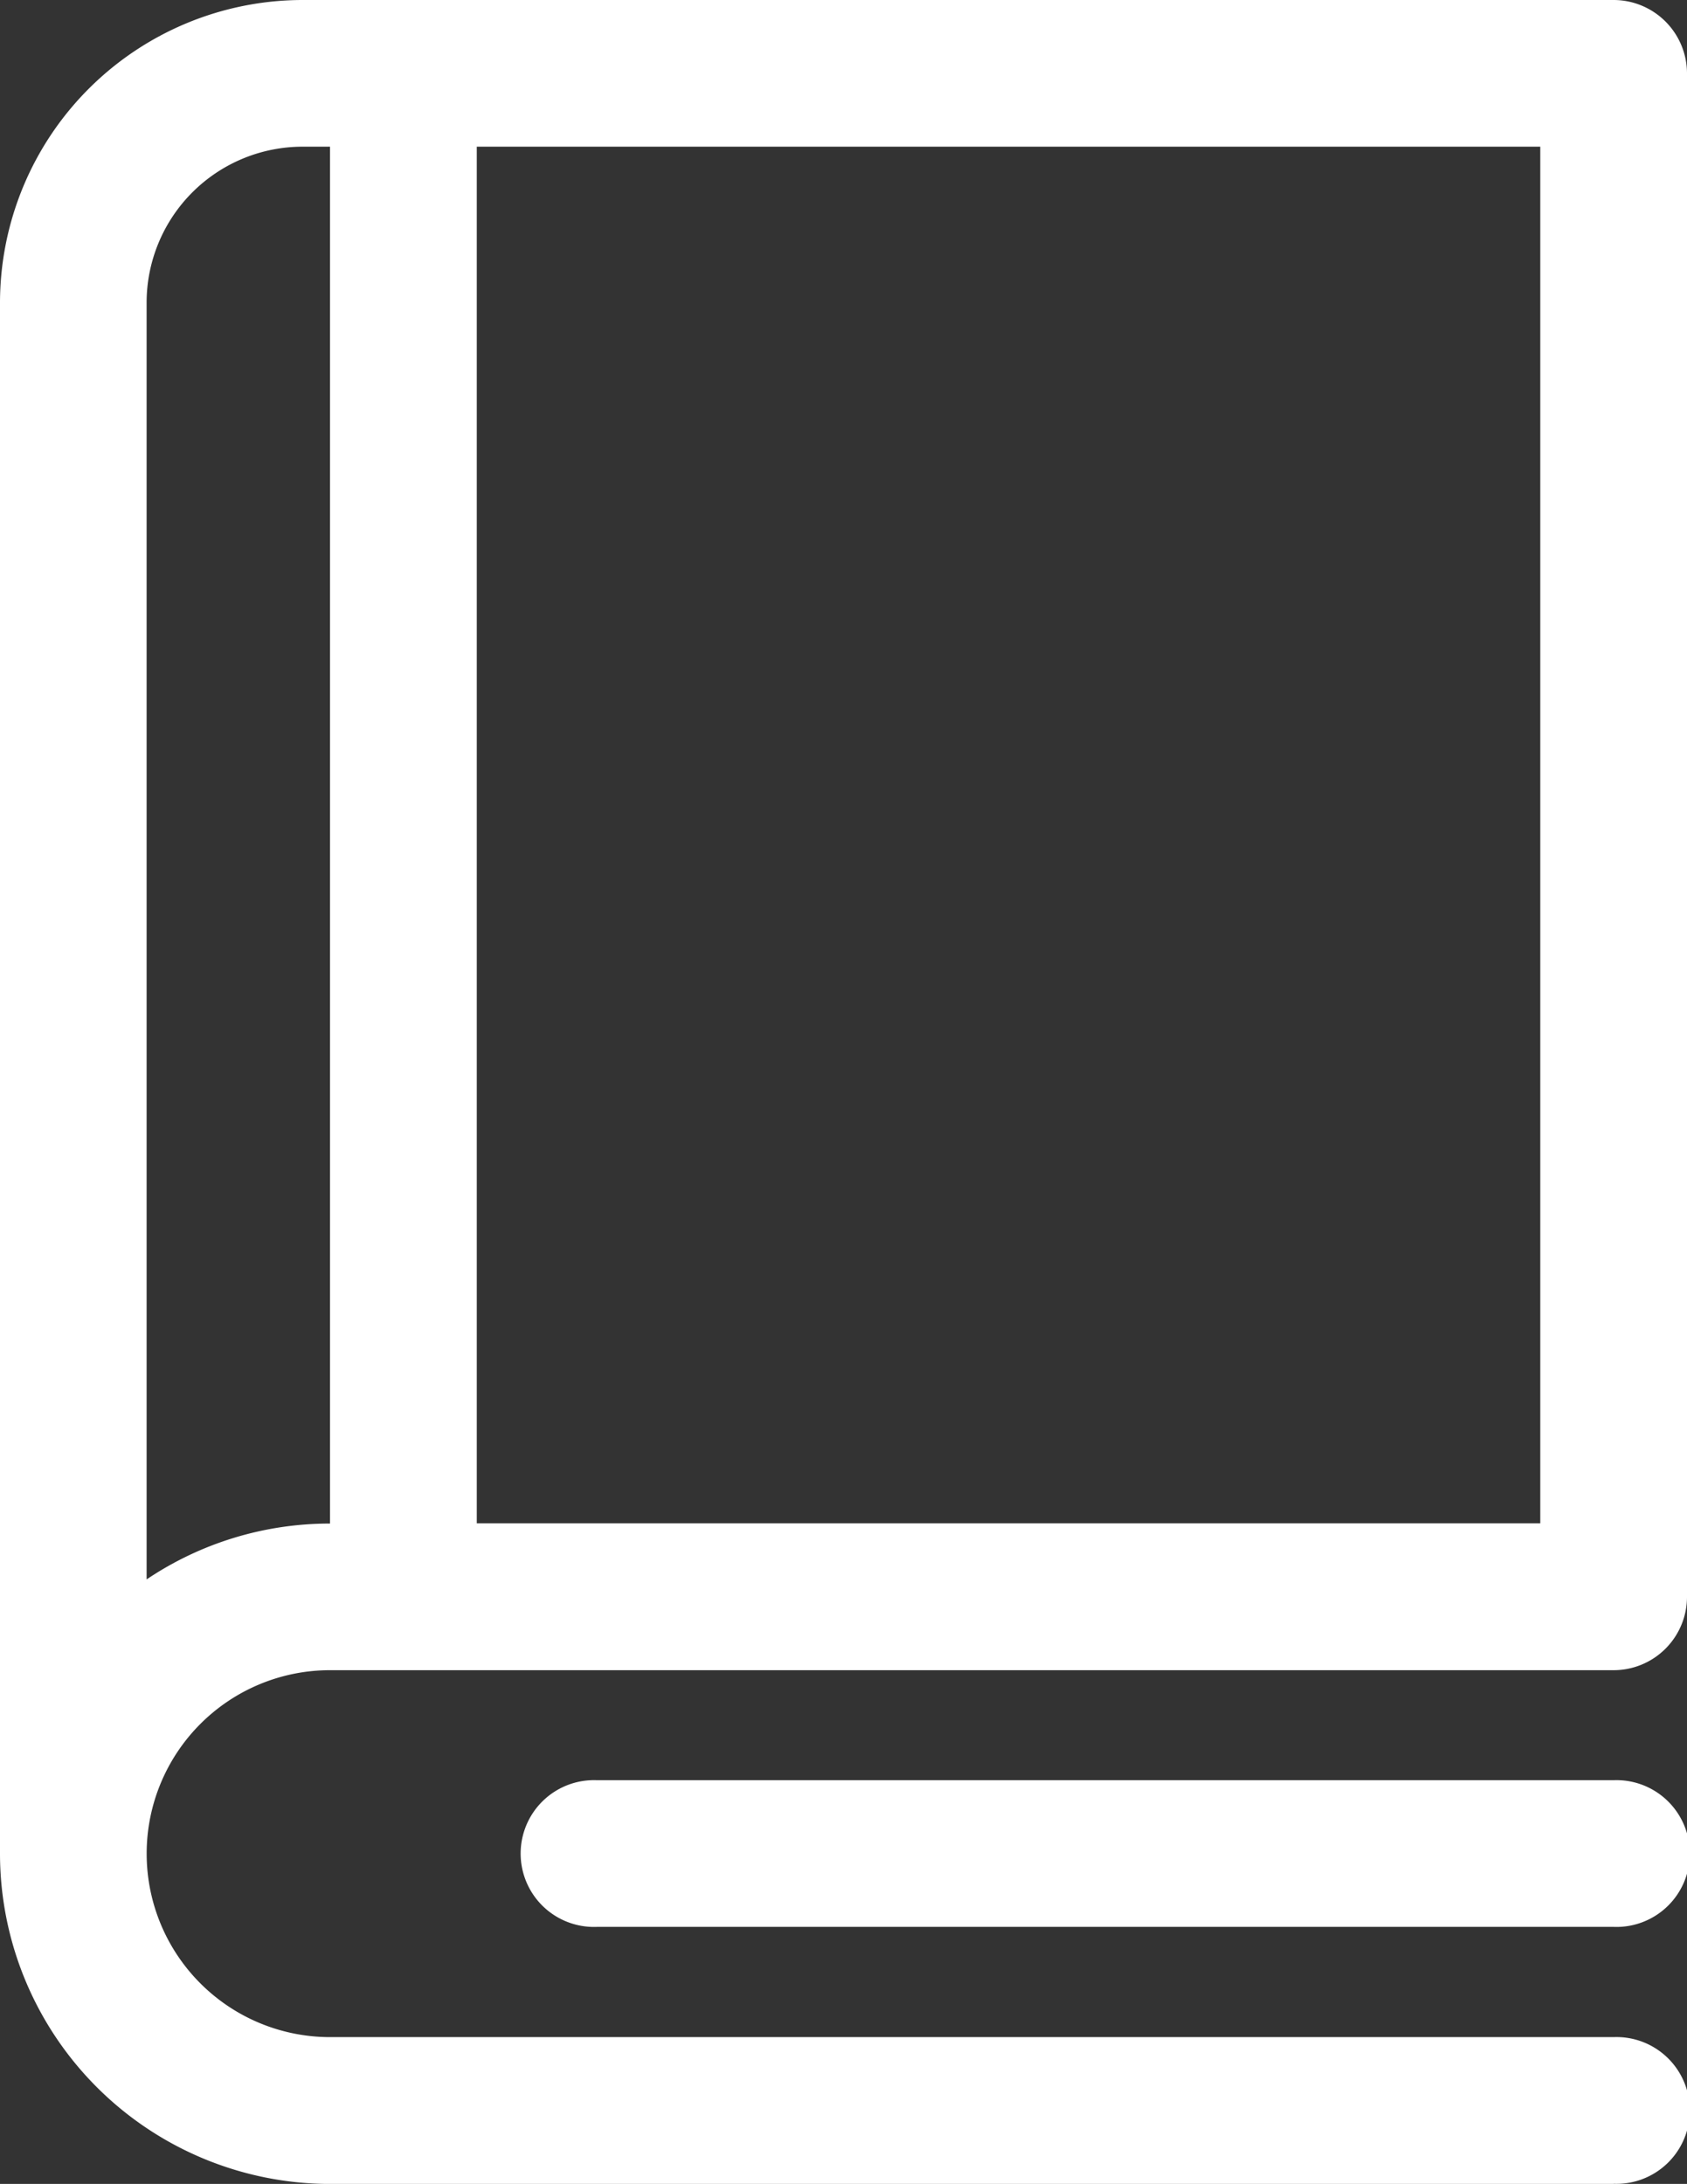
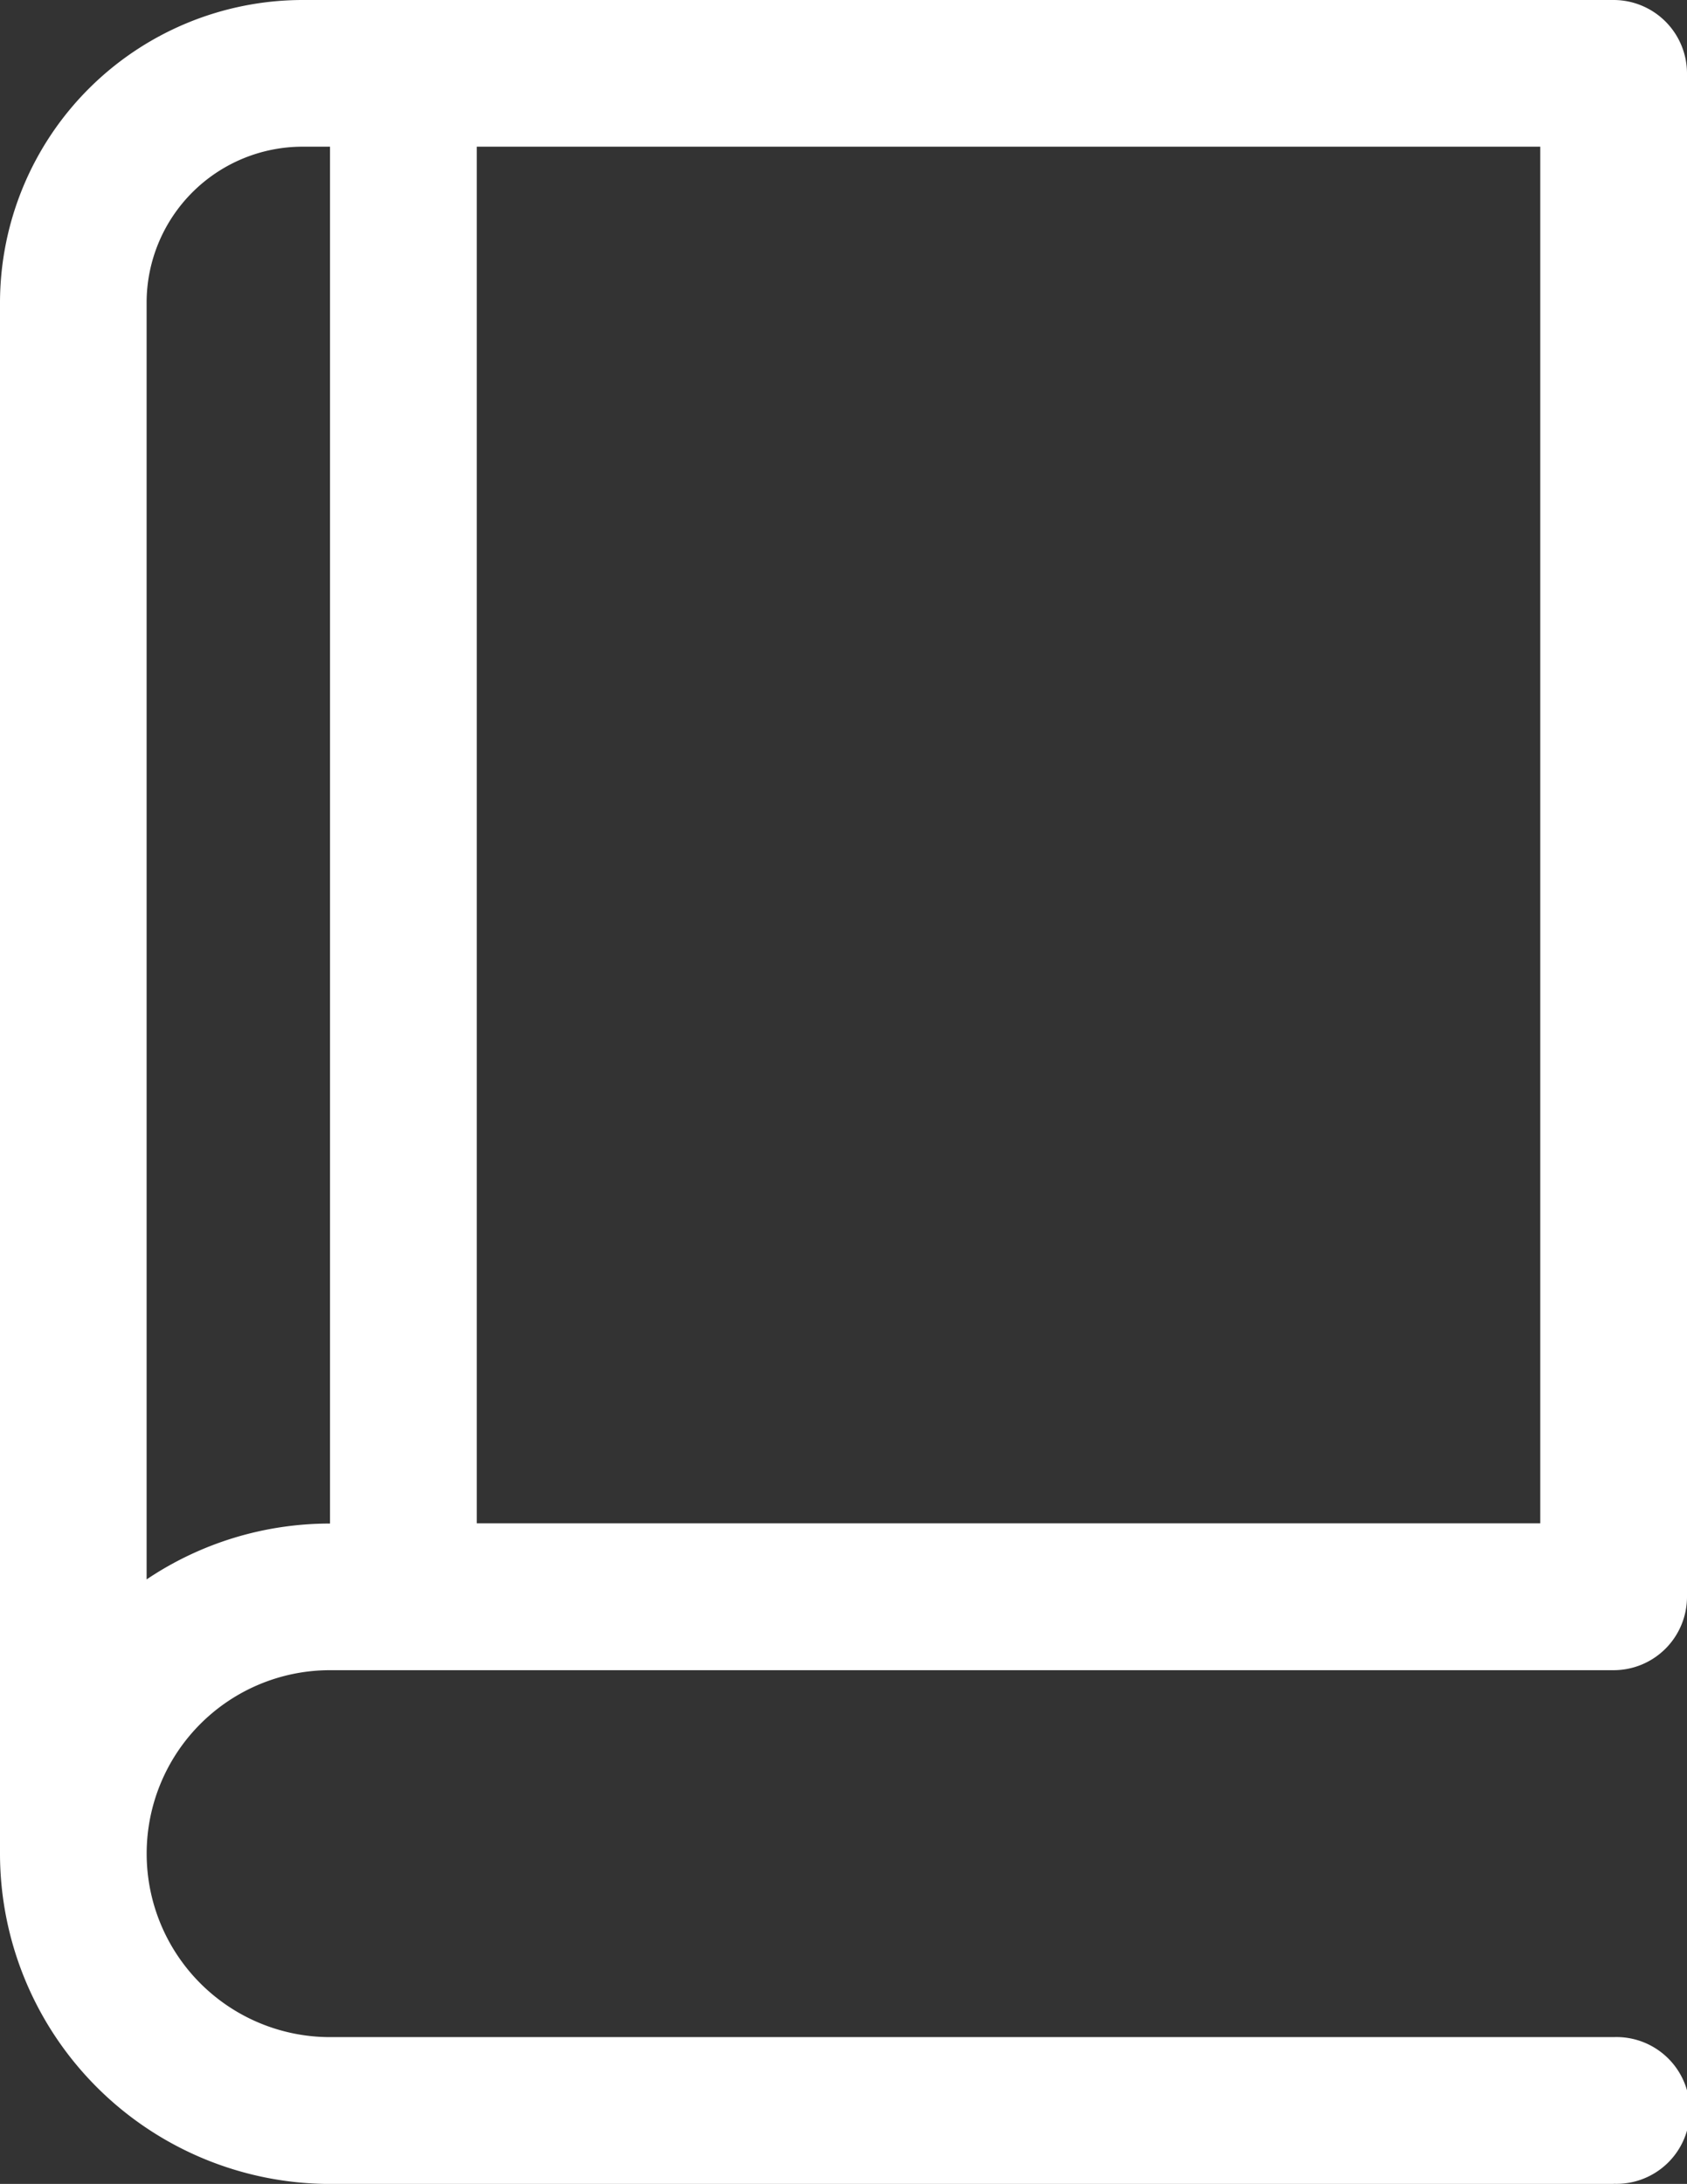
<svg xmlns="http://www.w3.org/2000/svg" width="31.067" height="40.199" viewBox="0 0 31.067 40.199">
  <rect x="0" y="0" width="31.067" height="40.199" fill="#333333" stroke="none" />
  <g id="Group_5" data-name="Group 5" transform="translate(-16.324 -12.215)">
    <path id="Fill_3" data-name="Fill 3" d="M29.716,40.2H6.078A6.085,6.085,0,0,1,0,34.12V5.572A5.578,5.578,0,0,1,5.57,0H29.716a1.353,1.353,0,0,1,1.351,1.351V29.393a1.352,1.352,0,0,1-1.351,1.35H6.078a3.377,3.377,0,1,0,0,6.754H29.716a1.351,1.351,0,1,1,0,2.7ZM5.57,2.7A2.873,2.873,0,0,0,2.7,5.572v23.5a6.042,6.042,0,0,1,3.377-1.028V2.7Zm3.21,0v25.34H28.365V2.7Z" transform="translate(16.324 12.215)" fill="#fff" />
-     <path id="Fill_5" data-name="Fill 5" d="M20.076,0H1.351a1.351,1.351,0,1,0,0,2.7H20.076a1.351,1.351,0,1,0,0-2.7" transform="translate(25.964 44.983)" fill="#fff" />
  </g>
</svg>